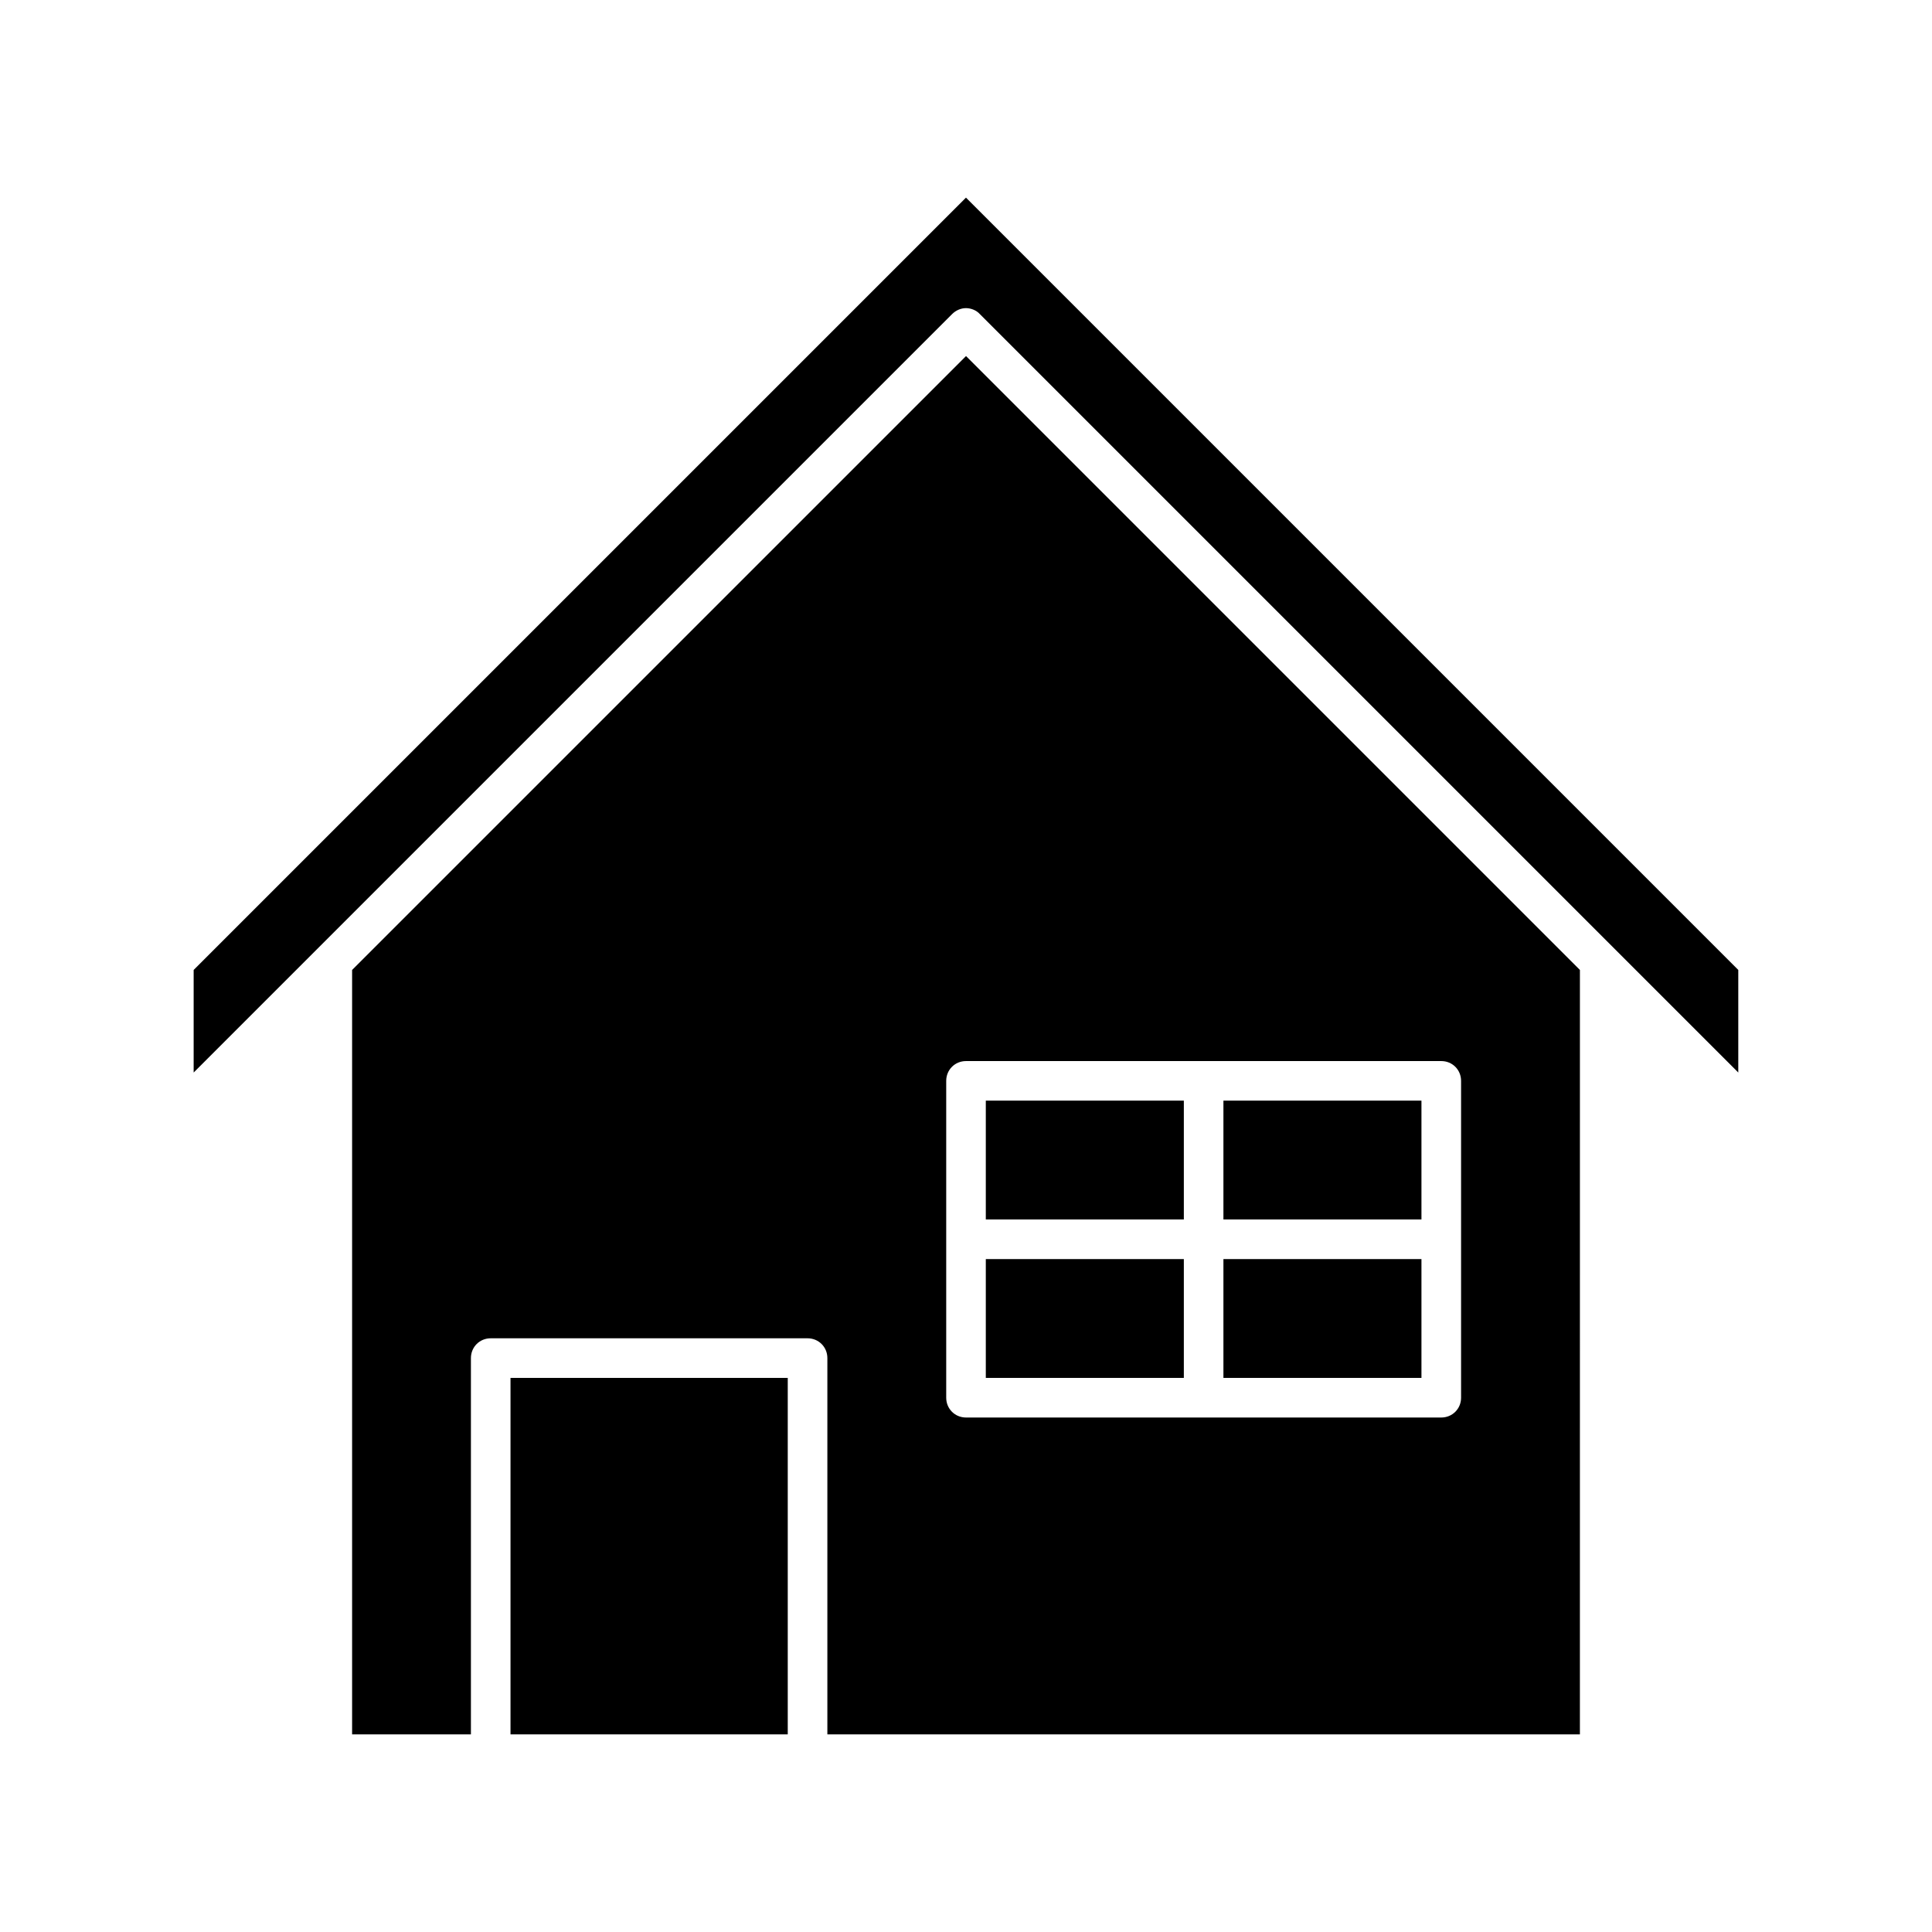
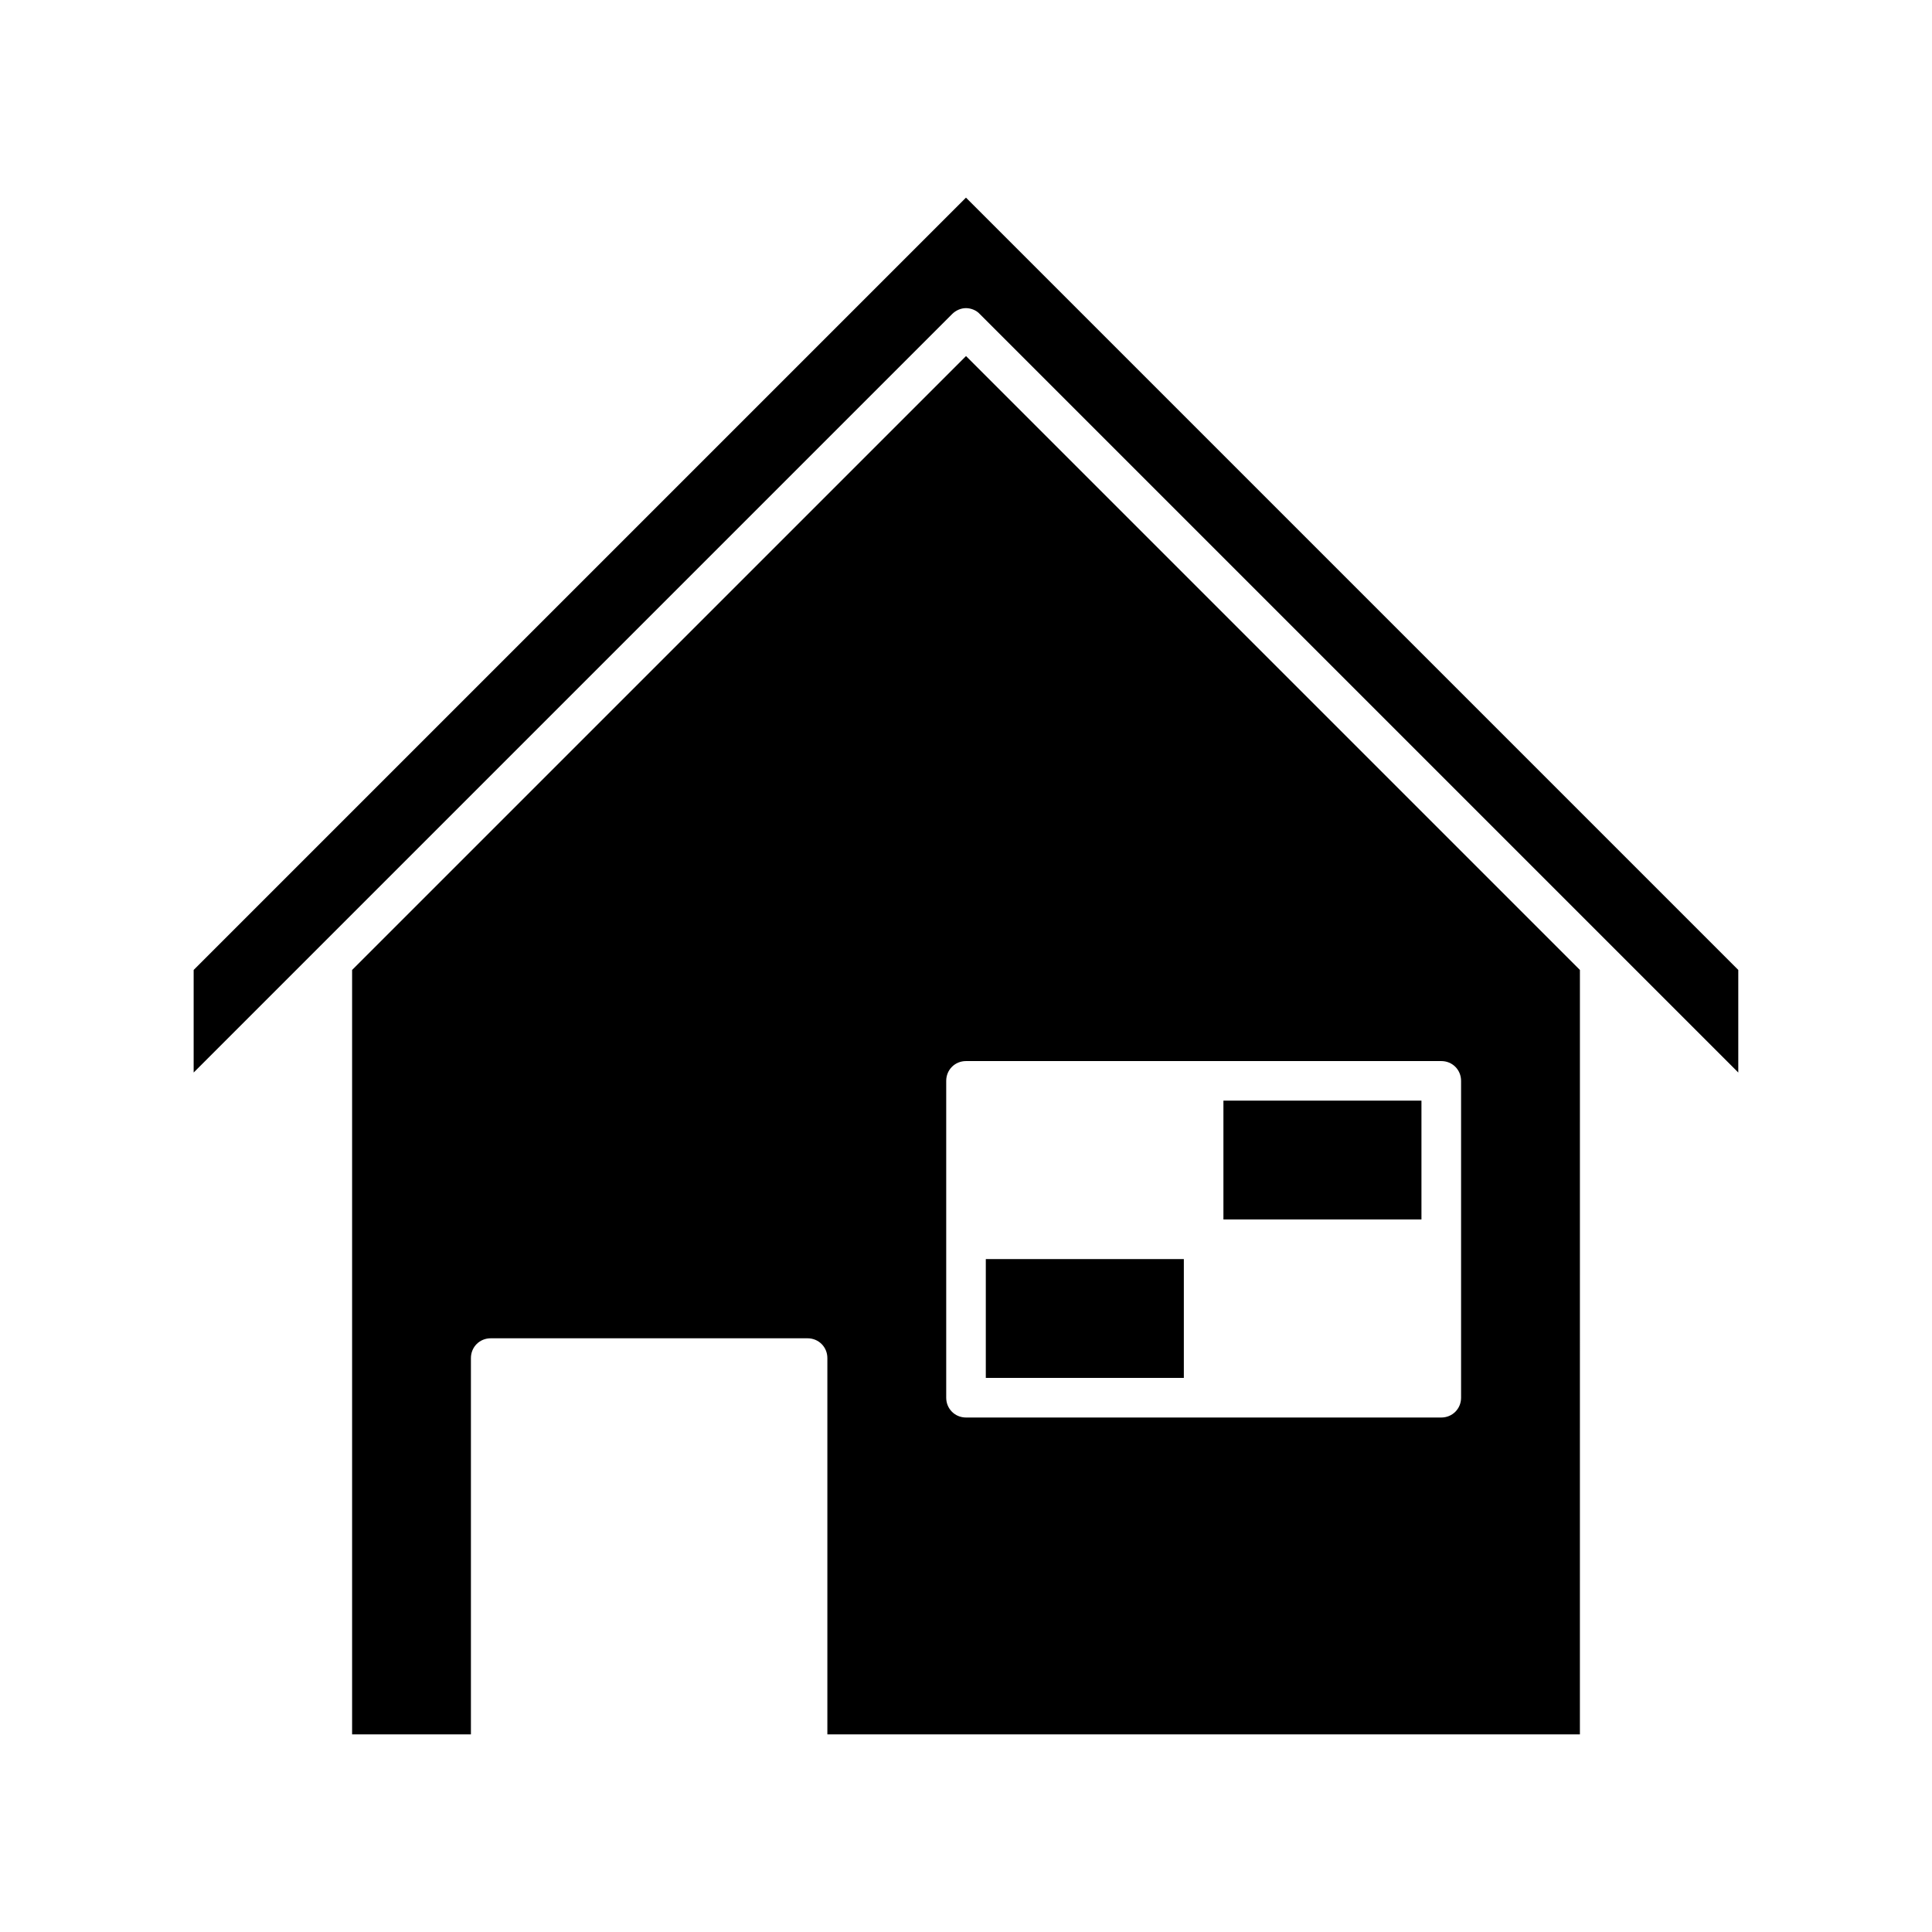
<svg xmlns="http://www.w3.org/2000/svg" fill="#000000" width="800px" height="800px" version="1.1" viewBox="144 144 512 512">
  <g>
    <path d="m405.25 477.67h52.48v31.488h-52.48z" />
-     <path d="m405.25 435.68h52.48v31.488h-52.48z" />
    <path d="m237.31 401.05v202.57h31.488v-99.711c0-2.938 2.309-5.246 5.246-5.246h83.969c2.938 0 5.246 2.309 5.246 5.246v99.711h199.43l0.004-202.57-162.69-162.69zm293.89 29.391v83.969c0 2.938-2.309 5.246-5.246 5.246h-125.95c-2.938 0-5.246-2.309-5.246-5.246v-83.969c0-2.938 2.309-5.246 5.246-5.246h125.95c2.938-0.004 5.246 2.309 5.246 5.246z" />
    <path d="m195.32 401.05v27.184l201-201c1.051-1.051 2.414-1.574 3.672-1.574 1.258 0 2.731 0.523 3.672 1.574l201 201v-27.188l-204.67-204.67z" />
    <path d="m468.22 435.68h52.48v31.488h-52.48z" />
-     <path d="m468.22 477.67h52.48v31.488h-52.48z" />
-     <path d="m279.29 509.16h73.473v94.465h-73.473z" />
  </g>
</svg>